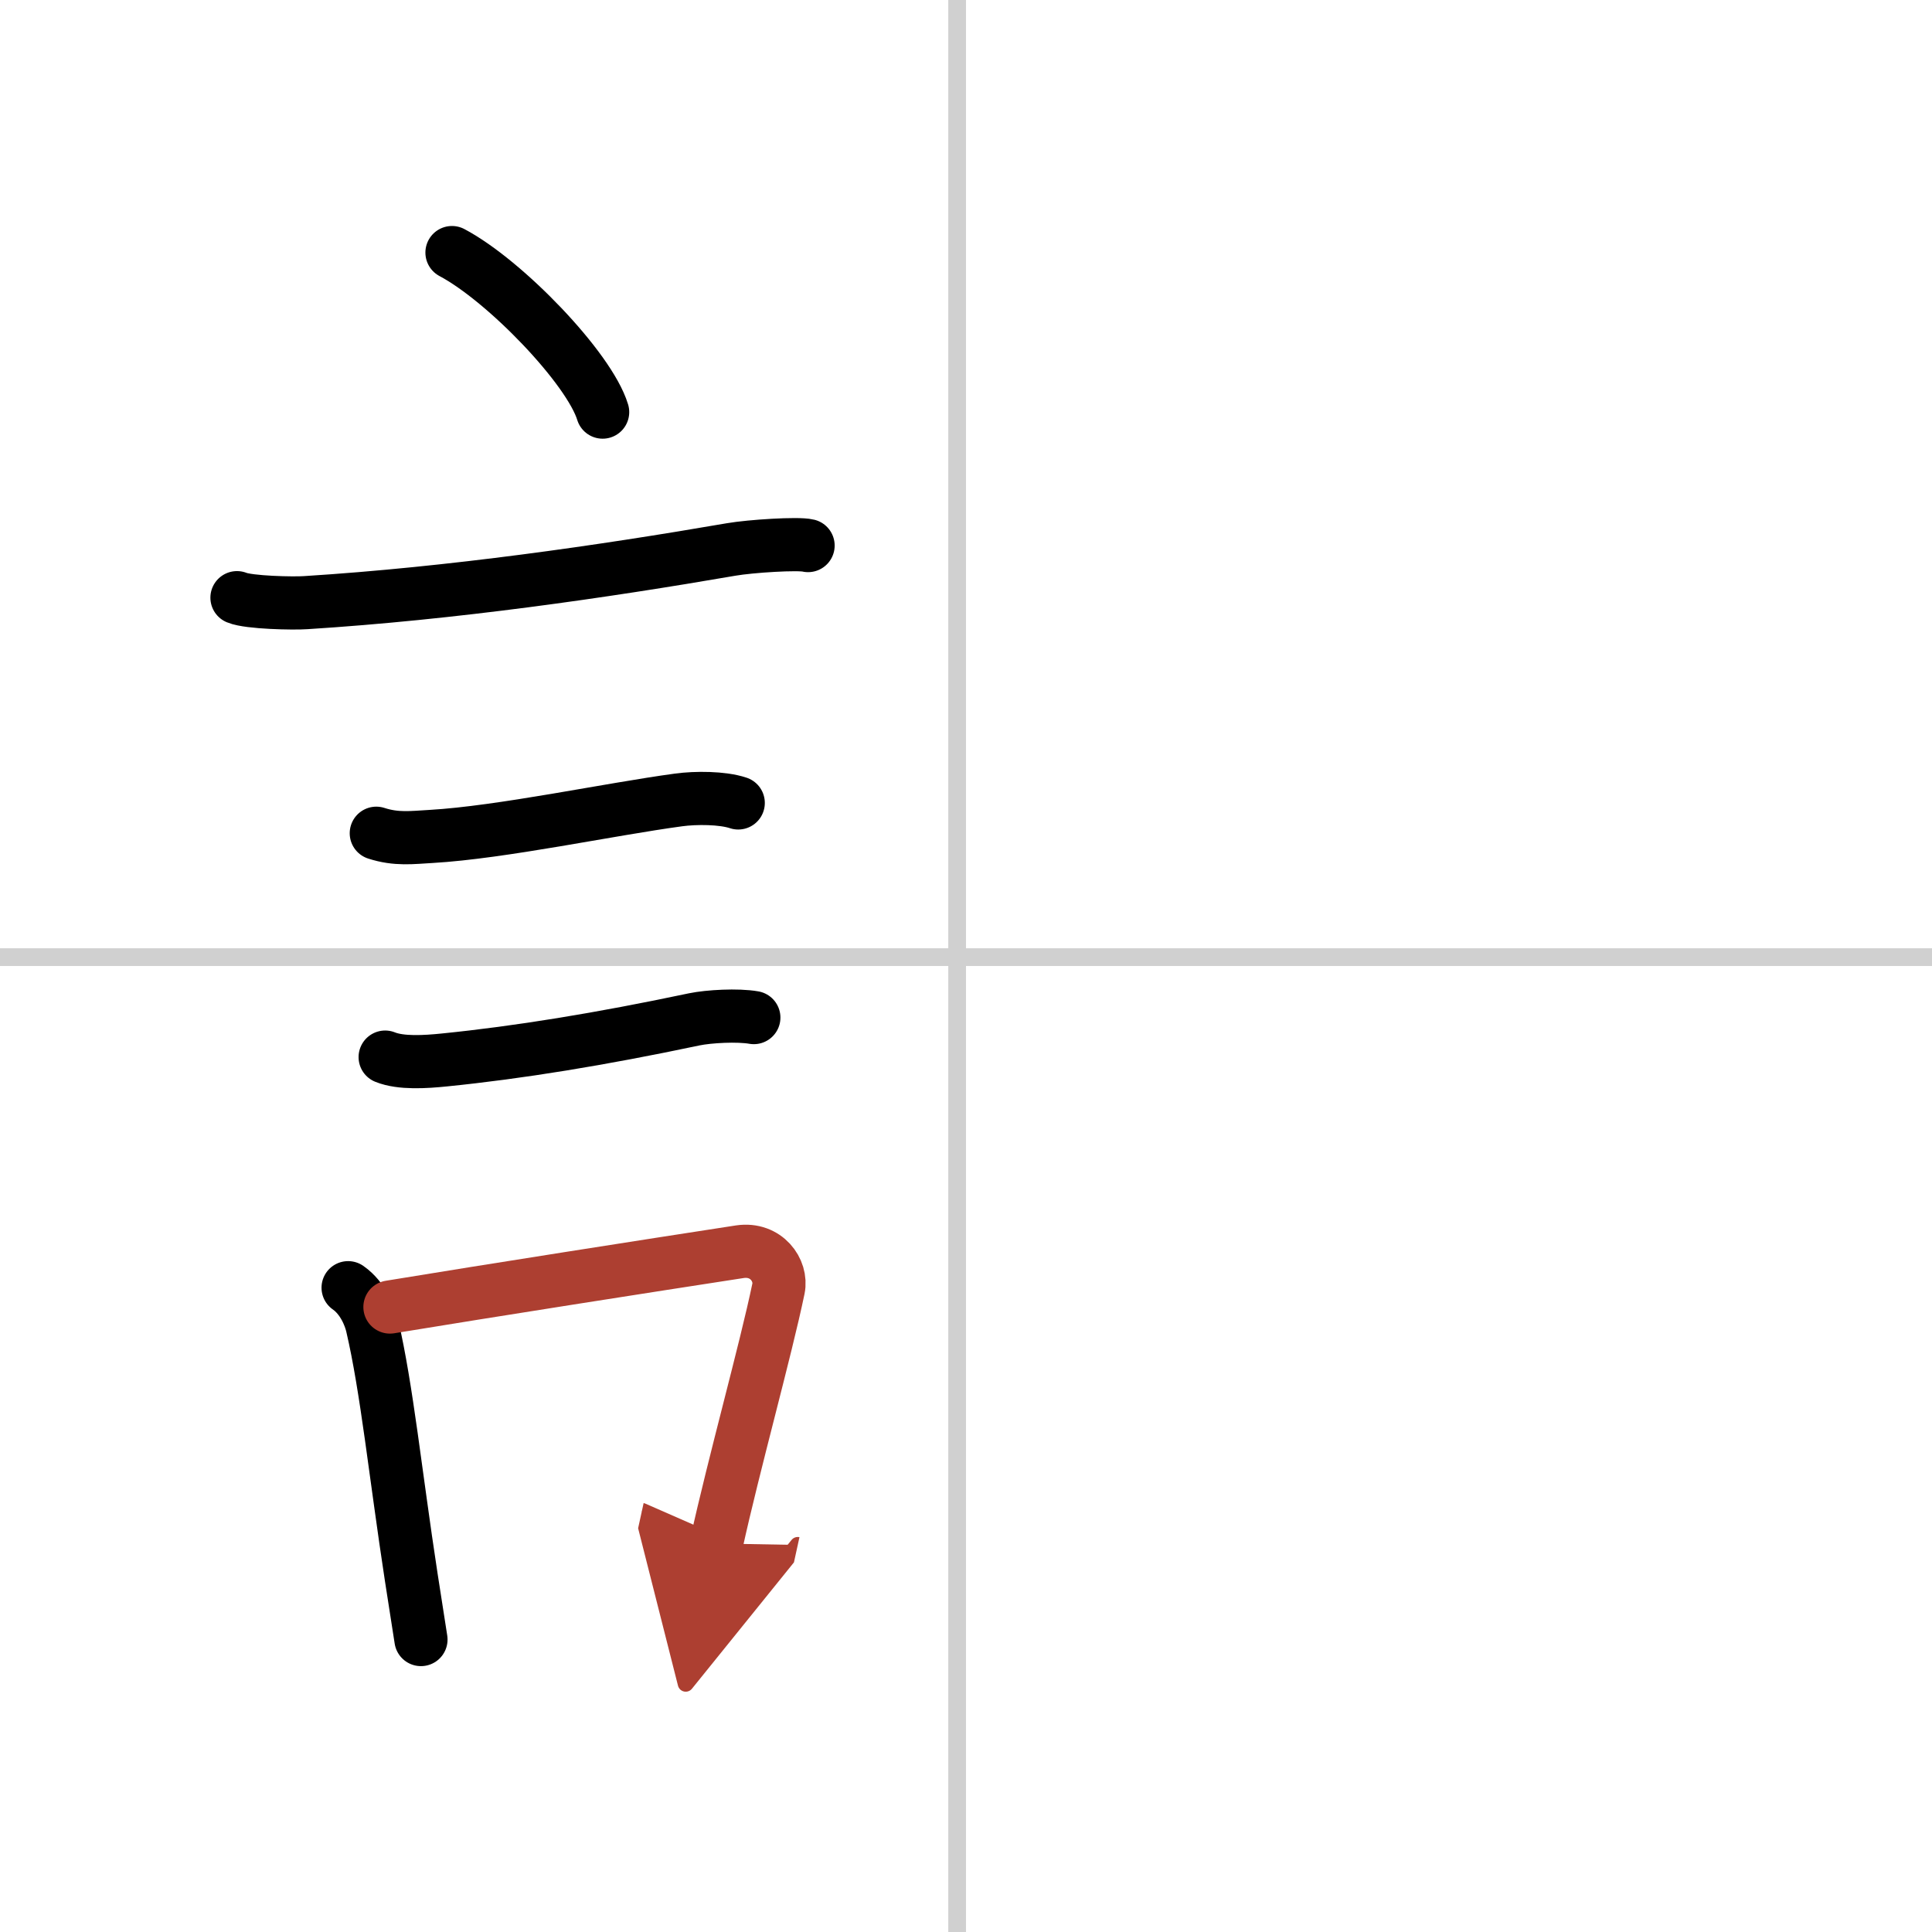
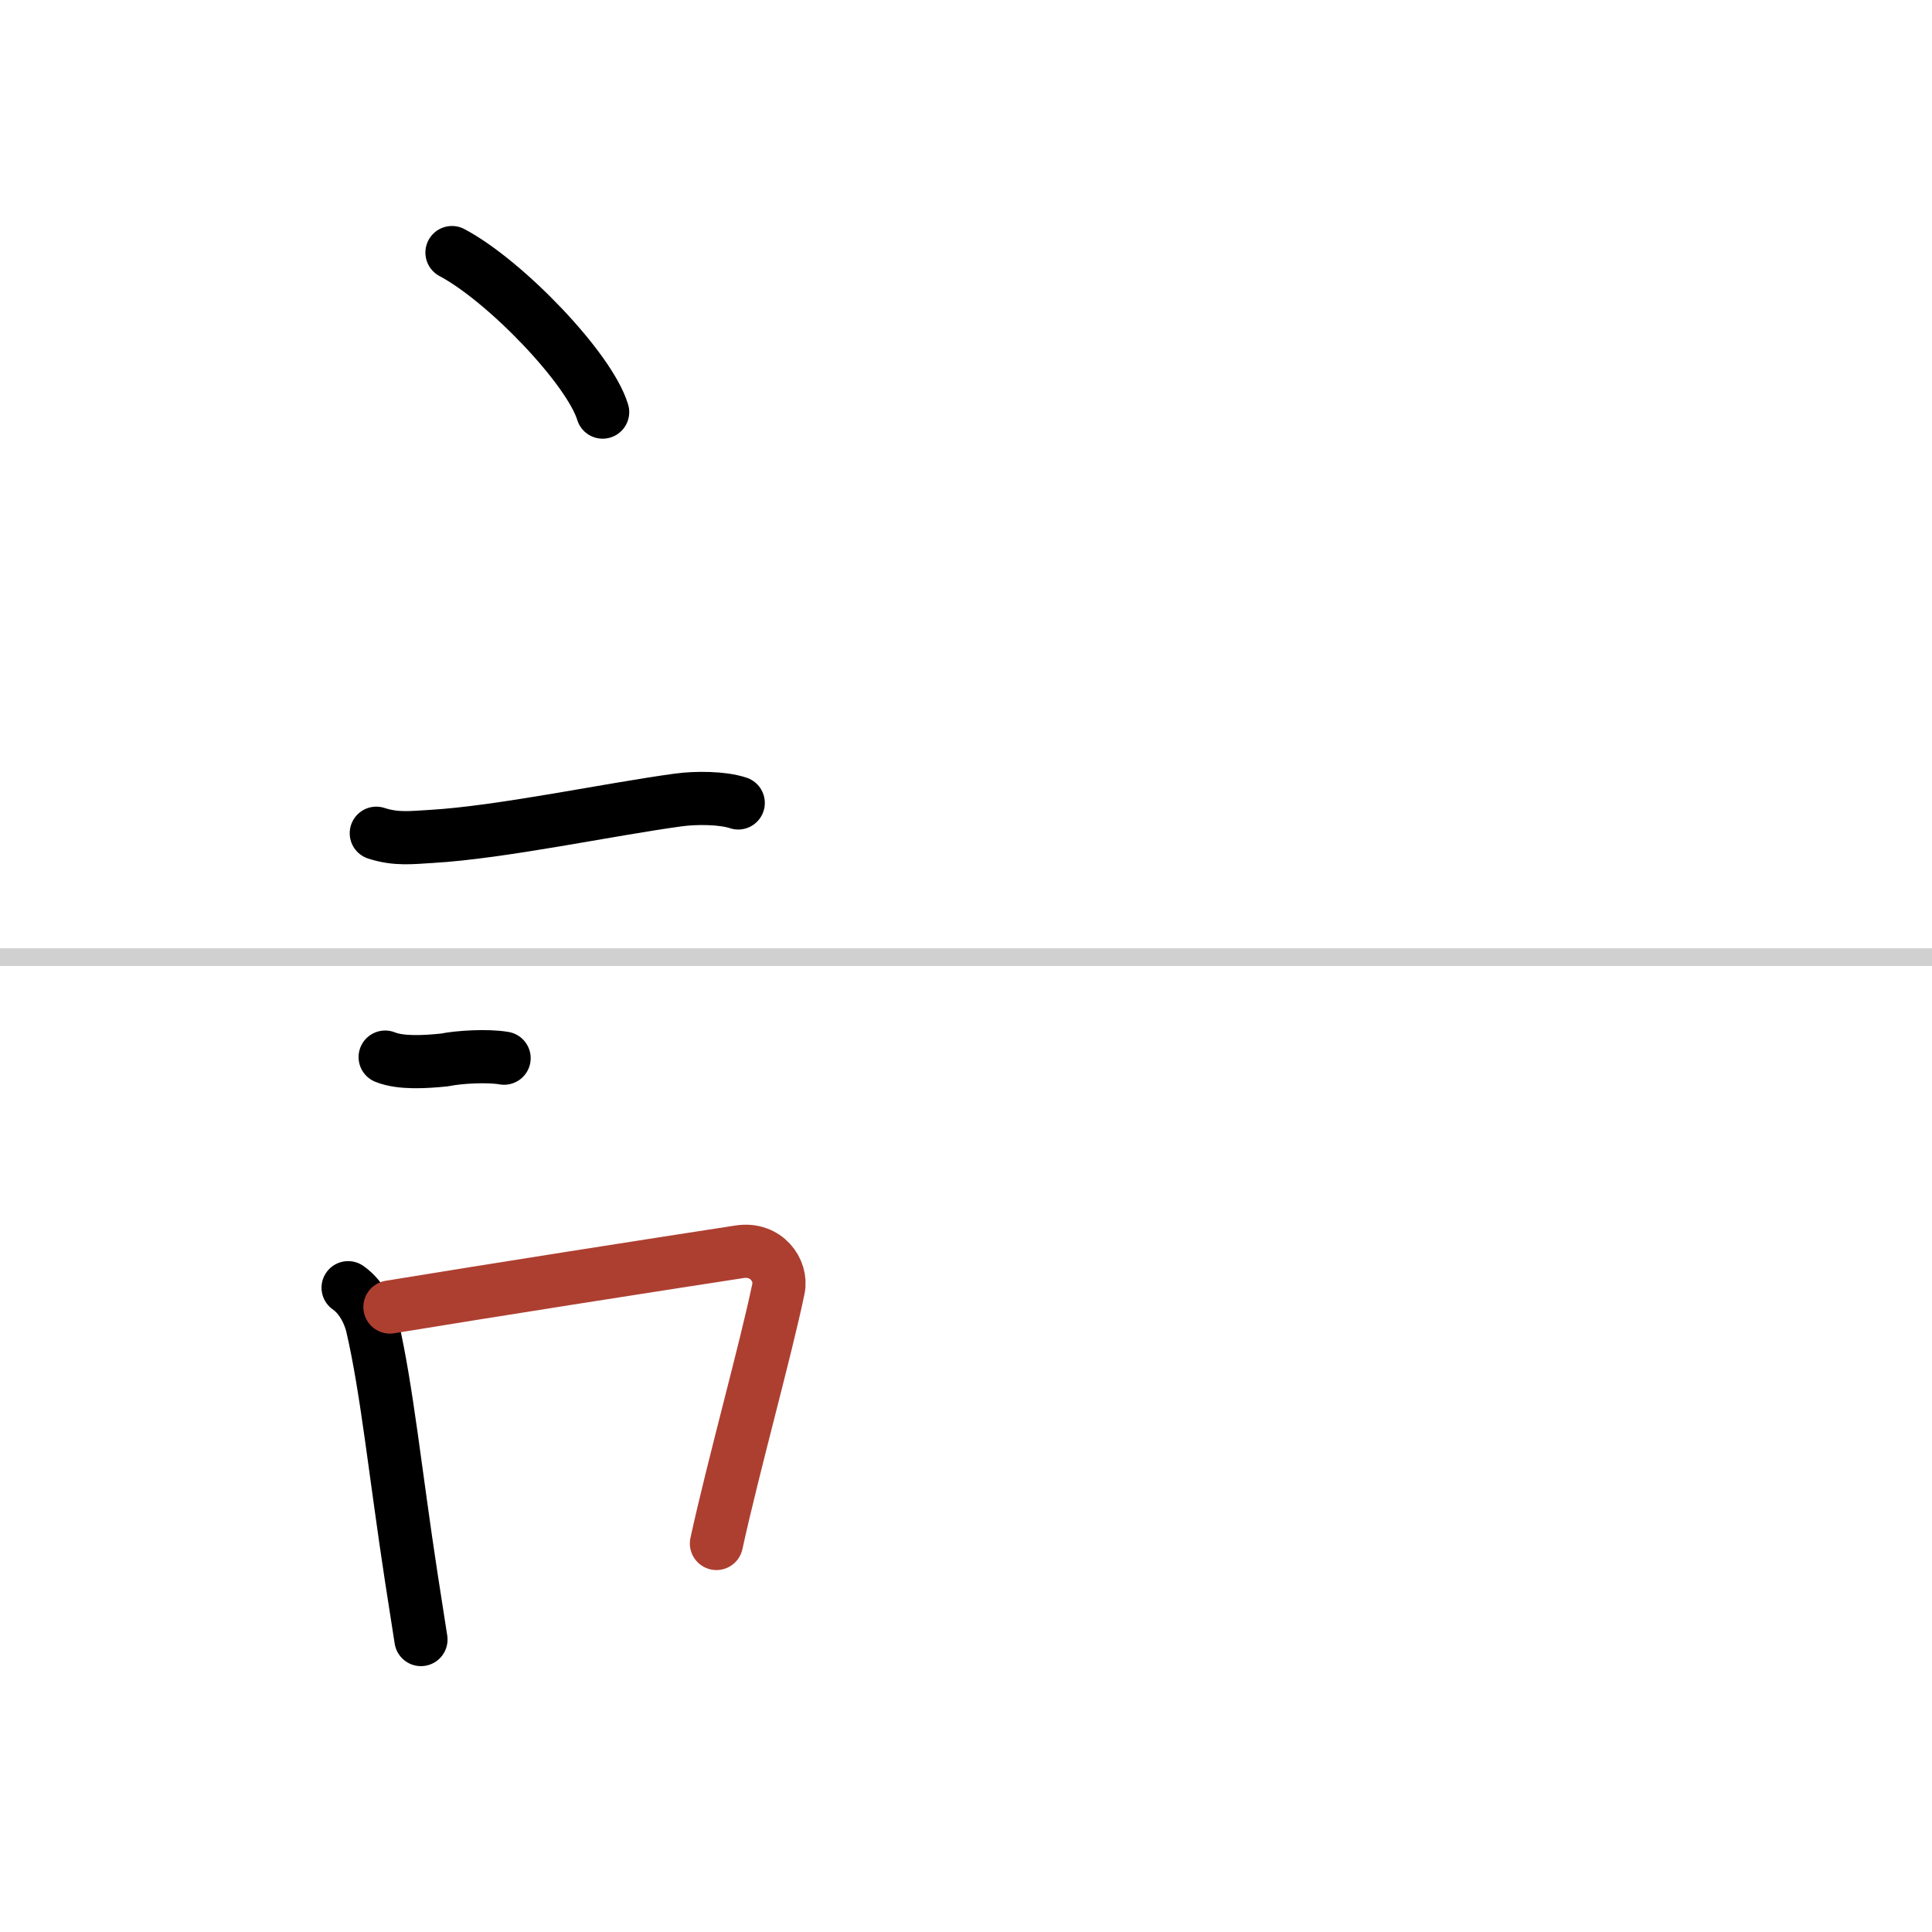
<svg xmlns="http://www.w3.org/2000/svg" width="400" height="400" viewBox="0 0 109 109">
  <defs>
    <marker id="a" markerWidth="4" orient="auto" refX="1" refY="5" viewBox="0 0 10 10">
-       <polyline points="0 0 10 5 0 10 1 5" fill="#ad3f31" stroke="#ad3f31" />
-     </marker>
+       </marker>
  </defs>
  <g fill="none" stroke="#000" stroke-linecap="round" stroke-linejoin="round" stroke-width="3">
    <rect width="100%" height="100%" fill="#fff" stroke="#fff" />
-     <line x1="54" x2="54" y2="109" stroke="#d0d0d0" stroke-width="1" />
    <line x2="109" y1="54" y2="54" stroke="#d0d0d0" stroke-width="1" />
    <path d="m25.5 14.25c3 1.59 7.75 6.53 8.5 9" />
-     <path d="m13.37 33.72c0.67 0.28 3.21 0.33 3.88 0.28 8.25-0.52 16.75-1.75 24-3 1.1-0.19 3.79-0.36 4.34-0.22" />
    <path d="M21.23,47.01c1.14,0.37,2.02,0.24,3.1,0.18c3.97-0.23,10.1-1.54,13.96-2.06C39.25,45,40.75,45,41.65,45.3" />
-     <path d="M21.73,59.64C22.62,60,24,59.91,25.08,59.8c4.17-0.42,8.79-1.17,14.09-2.29c0.82-0.17,2.45-0.26,3.36-0.1" />
+     <path d="M21.73,59.64C22.62,60,24,59.91,25.08,59.8c0.82-0.17,2.45-0.26,3.36-0.1" />
    <path d="m19.64 72.65c0.86 0.6 1.25 1.66 1.36 2.15 0.82 3.5 1.32 8.43 2.2 14.17 0.19 1.23 0.38 2.42 0.55 3.53" />
    <path d="m22 73.74c5.78-0.95 14.6-2.33 19.74-3.12 1.49-0.22 2.39 1.05 2.18 2.08-0.72 3.47-2.53 9.95-3.5 14.38" marker-end="url(#a)" stroke="#ad3f31" />
  </g>
</svg>